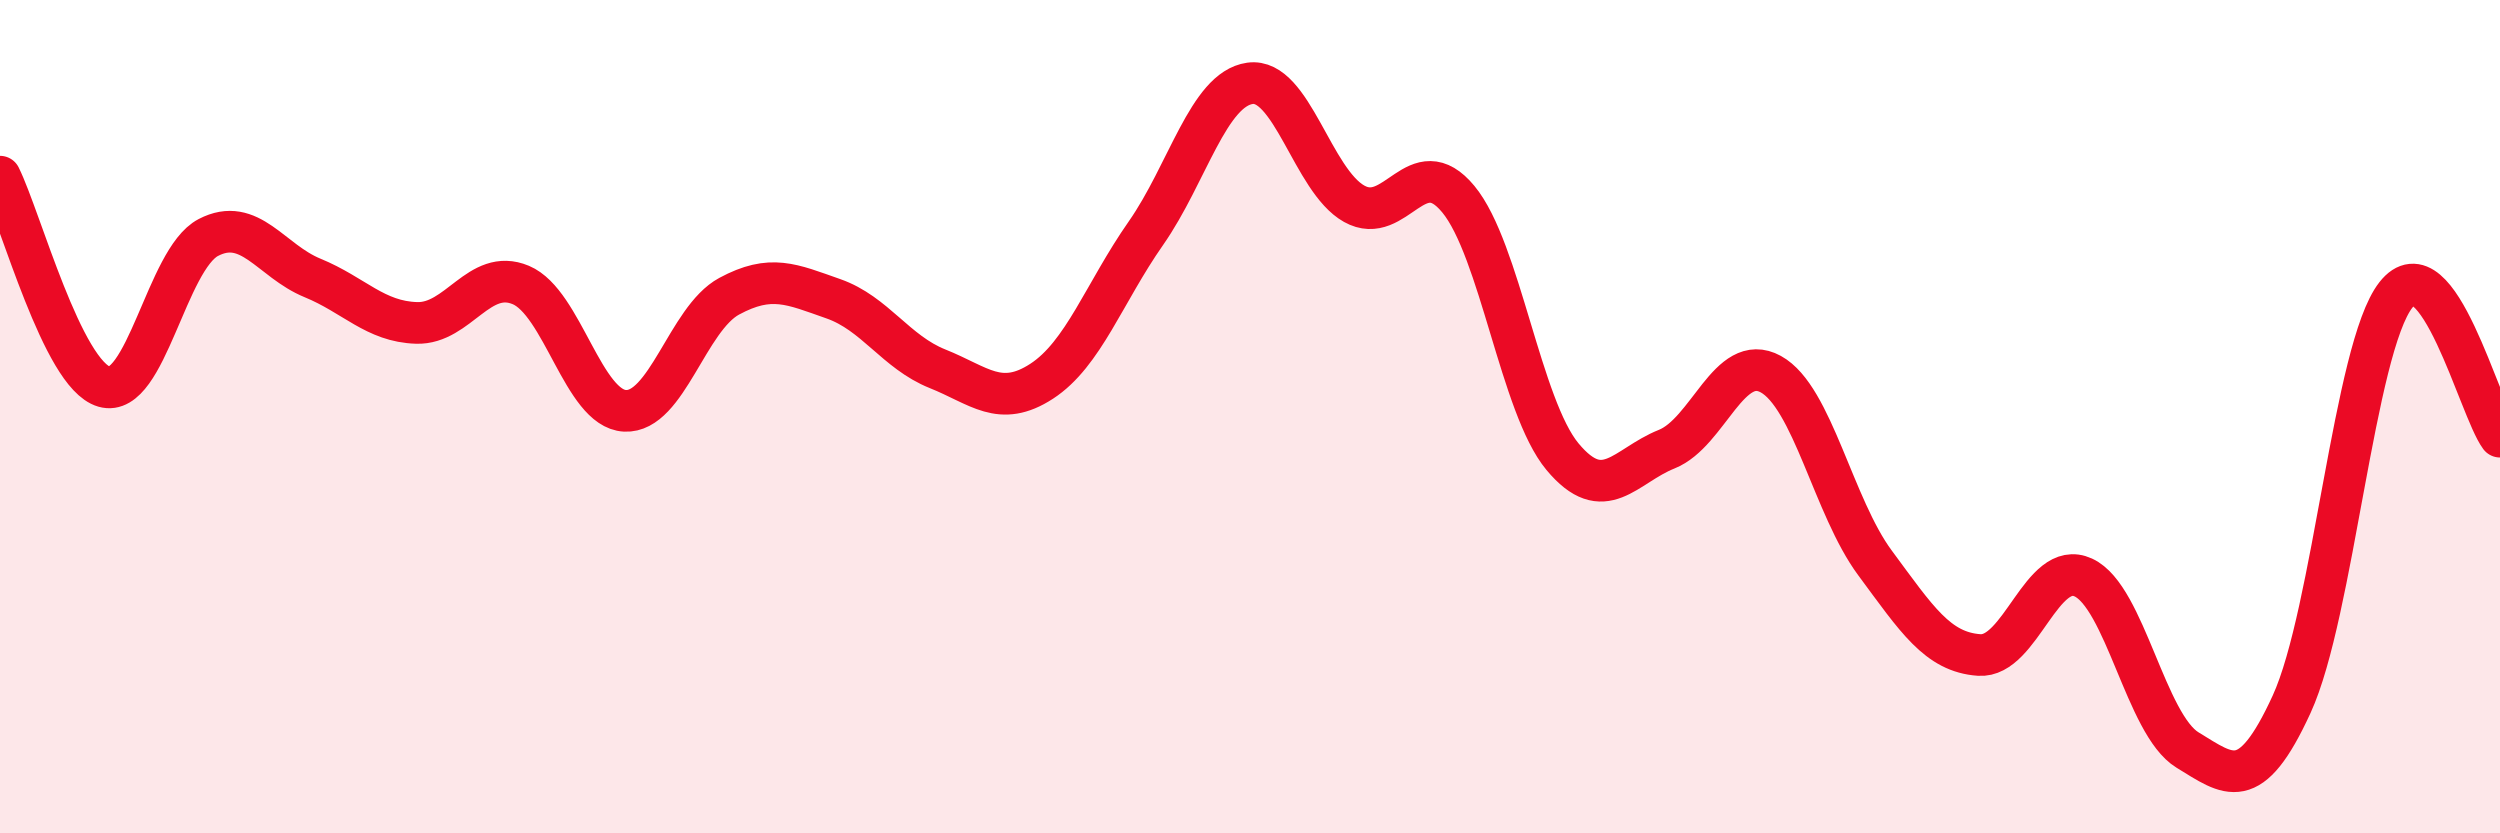
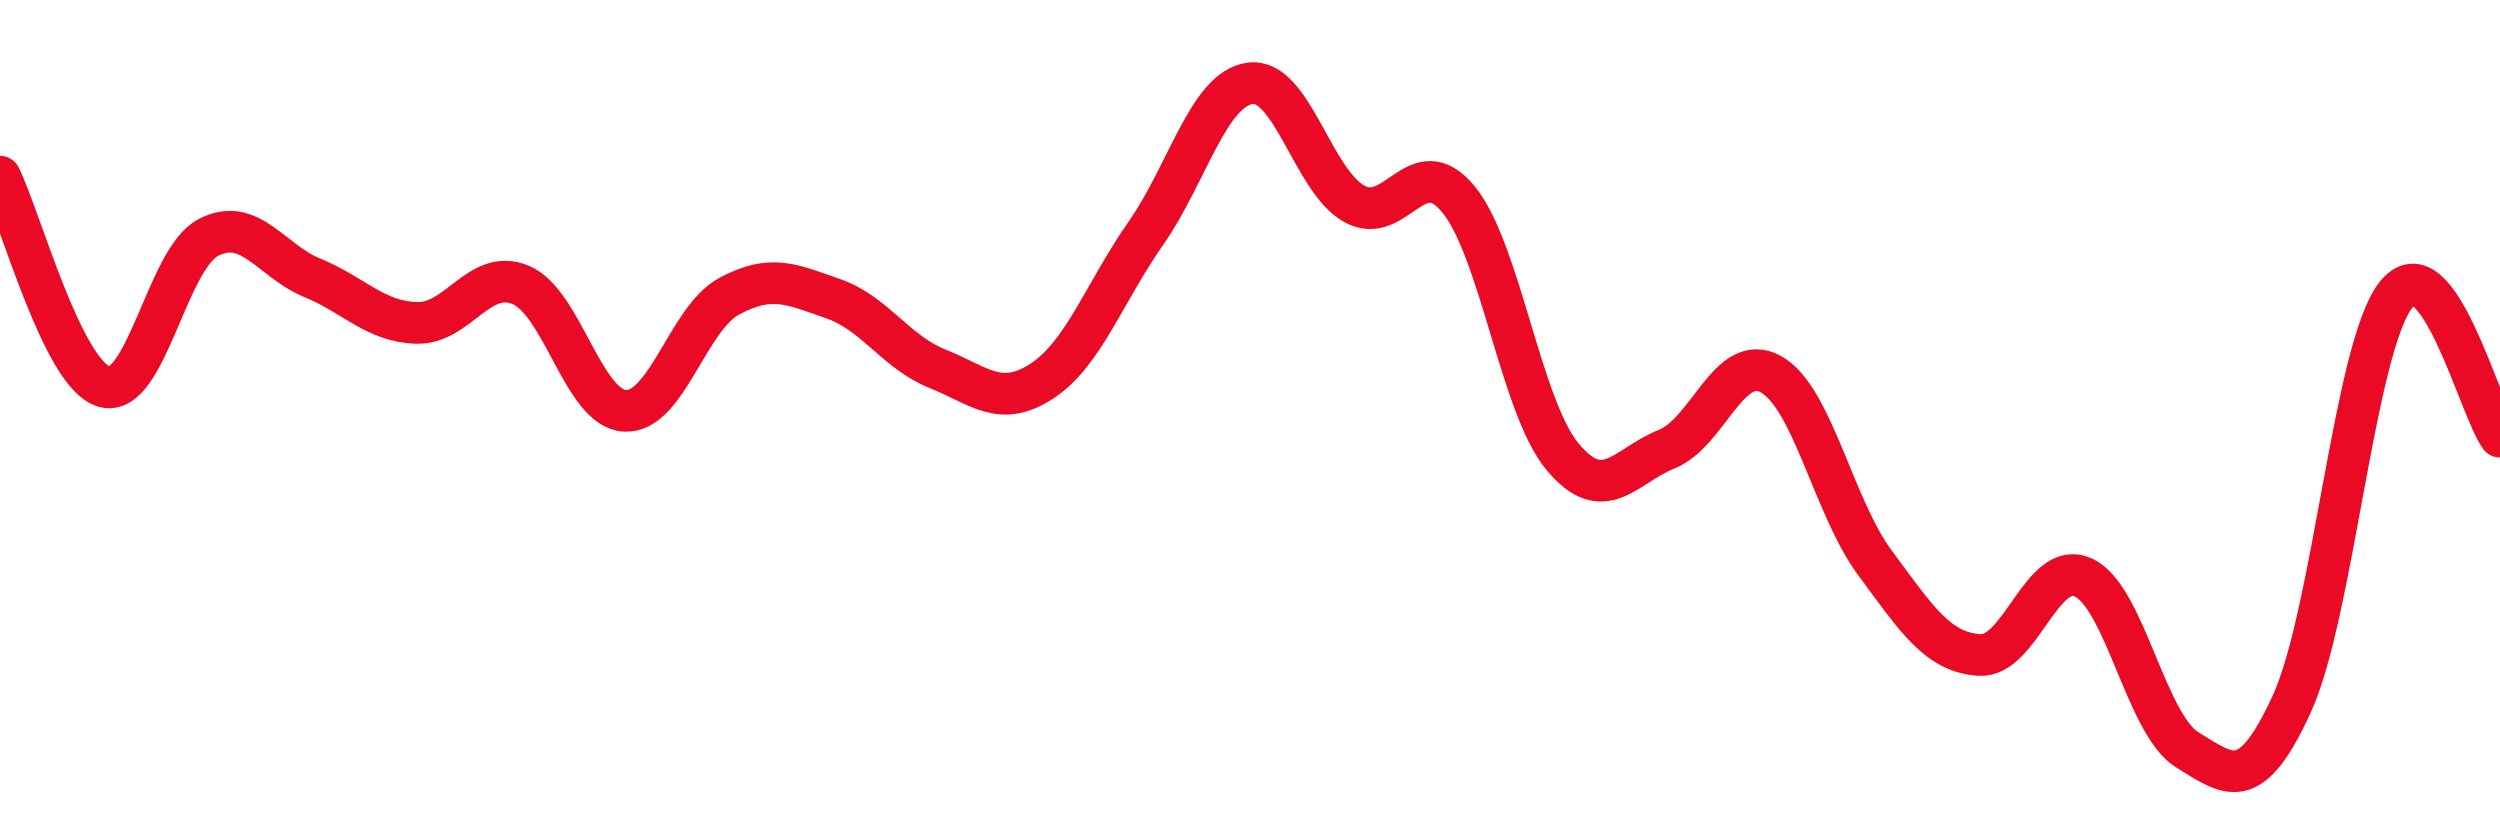
<svg xmlns="http://www.w3.org/2000/svg" width="60" height="20" viewBox="0 0 60 20">
-   <path d="M 0,4.24 C 0.5,5.25 1.5,8.99 2.5,9.28 C 3.5,9.57 4,6.22 5,5.7 C 6,5.18 6.5,6.26 7.5,6.67 C 8.5,7.08 9,7.72 10,7.75 C 11,7.78 11.5,6.42 12.5,6.84 C 13.5,7.26 14,9.81 15,9.86 C 16,9.91 16.5,7.65 17.5,7.11 C 18.5,6.57 19,6.82 20,7.17 C 21,7.52 21.5,8.45 22.5,8.85 C 23.5,9.25 24,9.8 25,9.15 C 26,8.5 26.5,7.03 27.5,5.6 C 28.5,4.17 29,2.14 30,2 C 31,1.86 31.5,4.33 32.5,4.89 C 33.5,5.45 34,3.57 35,4.78 C 36,5.99 36.5,9.76 37.5,10.96 C 38.5,12.16 39,11.18 40,10.78 C 41,10.38 41.5,8.43 42.5,8.98 C 43.5,9.53 44,12.16 45,13.51 C 46,14.86 46.5,15.65 47.5,15.72 C 48.5,15.79 49,13.4 50,13.86 C 51,14.32 51.5,17.39 52.5,18 C 53.5,18.61 54,19.08 55,16.9 C 56,14.72 56.5,8.36 57.5,7.08 C 58.5,5.8 59.5,9.8 60,10.48L60 20L0 20Z" fill="#EB0A25" opacity="0.1" stroke-linecap="round" stroke-linejoin="round" />
  <path d="M 0,4.24 C 0.5,5.25 1.5,8.99 2.5,9.28 C 3.5,9.57 4,6.22 5,5.7 C 6,5.18 6.5,6.26 7.5,6.67 C 8.5,7.08 9,7.72 10,7.75 C 11,7.78 11.5,6.42 12.5,6.84 C 13.5,7.26 14,9.81 15,9.86 C 16,9.91 16.5,7.65 17.5,7.11 C 18.5,6.57 19,6.82 20,7.17 C 21,7.52 21.5,8.45 22.5,8.85 C 23.5,9.25 24,9.8 25,9.15 C 26,8.5 26.5,7.03 27.5,5.6 C 28.5,4.17 29,2.14 30,2 C 31,1.86 31.5,4.33 32.5,4.89 C 33.5,5.45 34,3.57 35,4.78 C 36,5.99 36.5,9.76 37.5,10.96 C 38.5,12.16 39,11.18 40,10.78 C 41,10.38 41.5,8.43 42.5,8.98 C 43.5,9.53 44,12.16 45,13.51 C 46,14.86 46.5,15.65 47.5,15.72 C 48.5,15.79 49,13.4 50,13.86 C 51,14.32 51.5,17.39 52.5,18 C 53.5,18.61 54,19.08 55,16.9 C 56,14.72 56.5,8.36 57.5,7.08 C 58.5,5.8 59.5,9.8 60,10.48" stroke="#EB0A25" stroke-width="1" fill="none" stroke-linecap="round" stroke-linejoin="round" />
</svg>